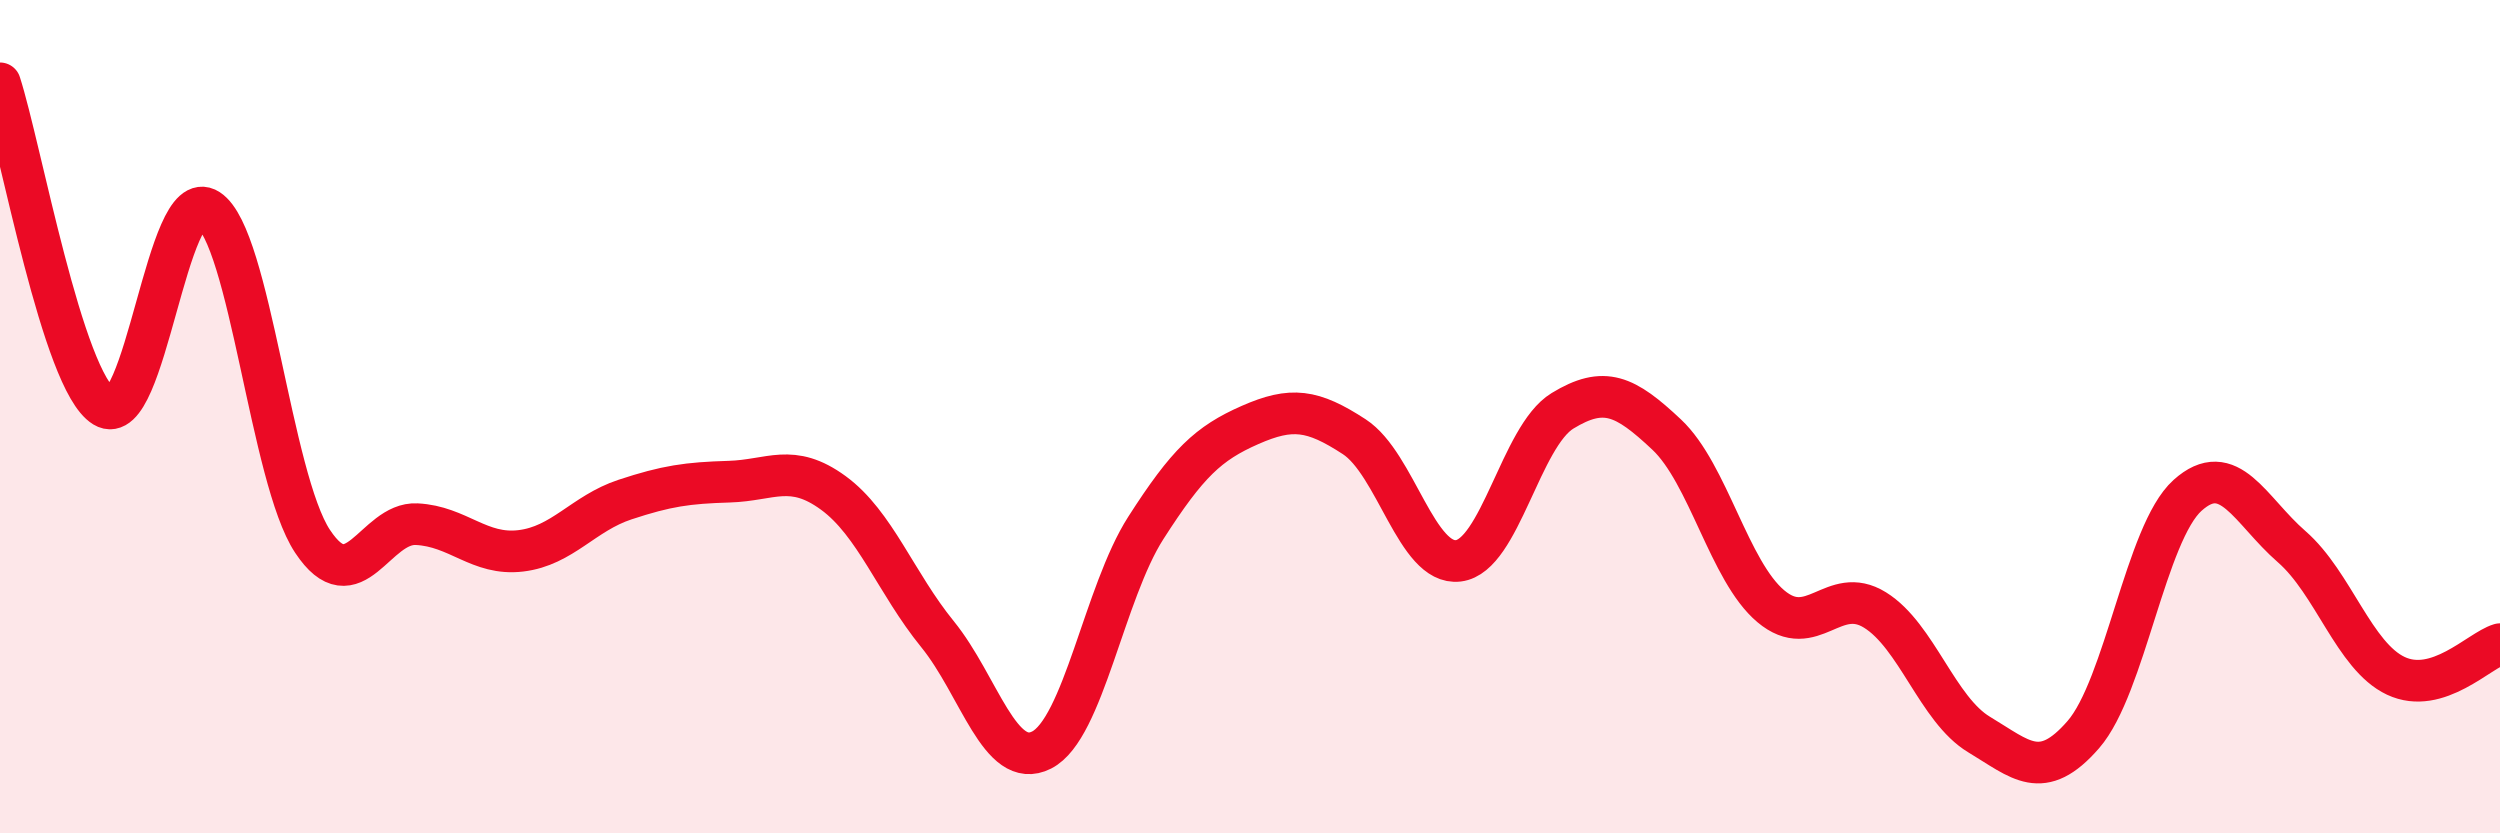
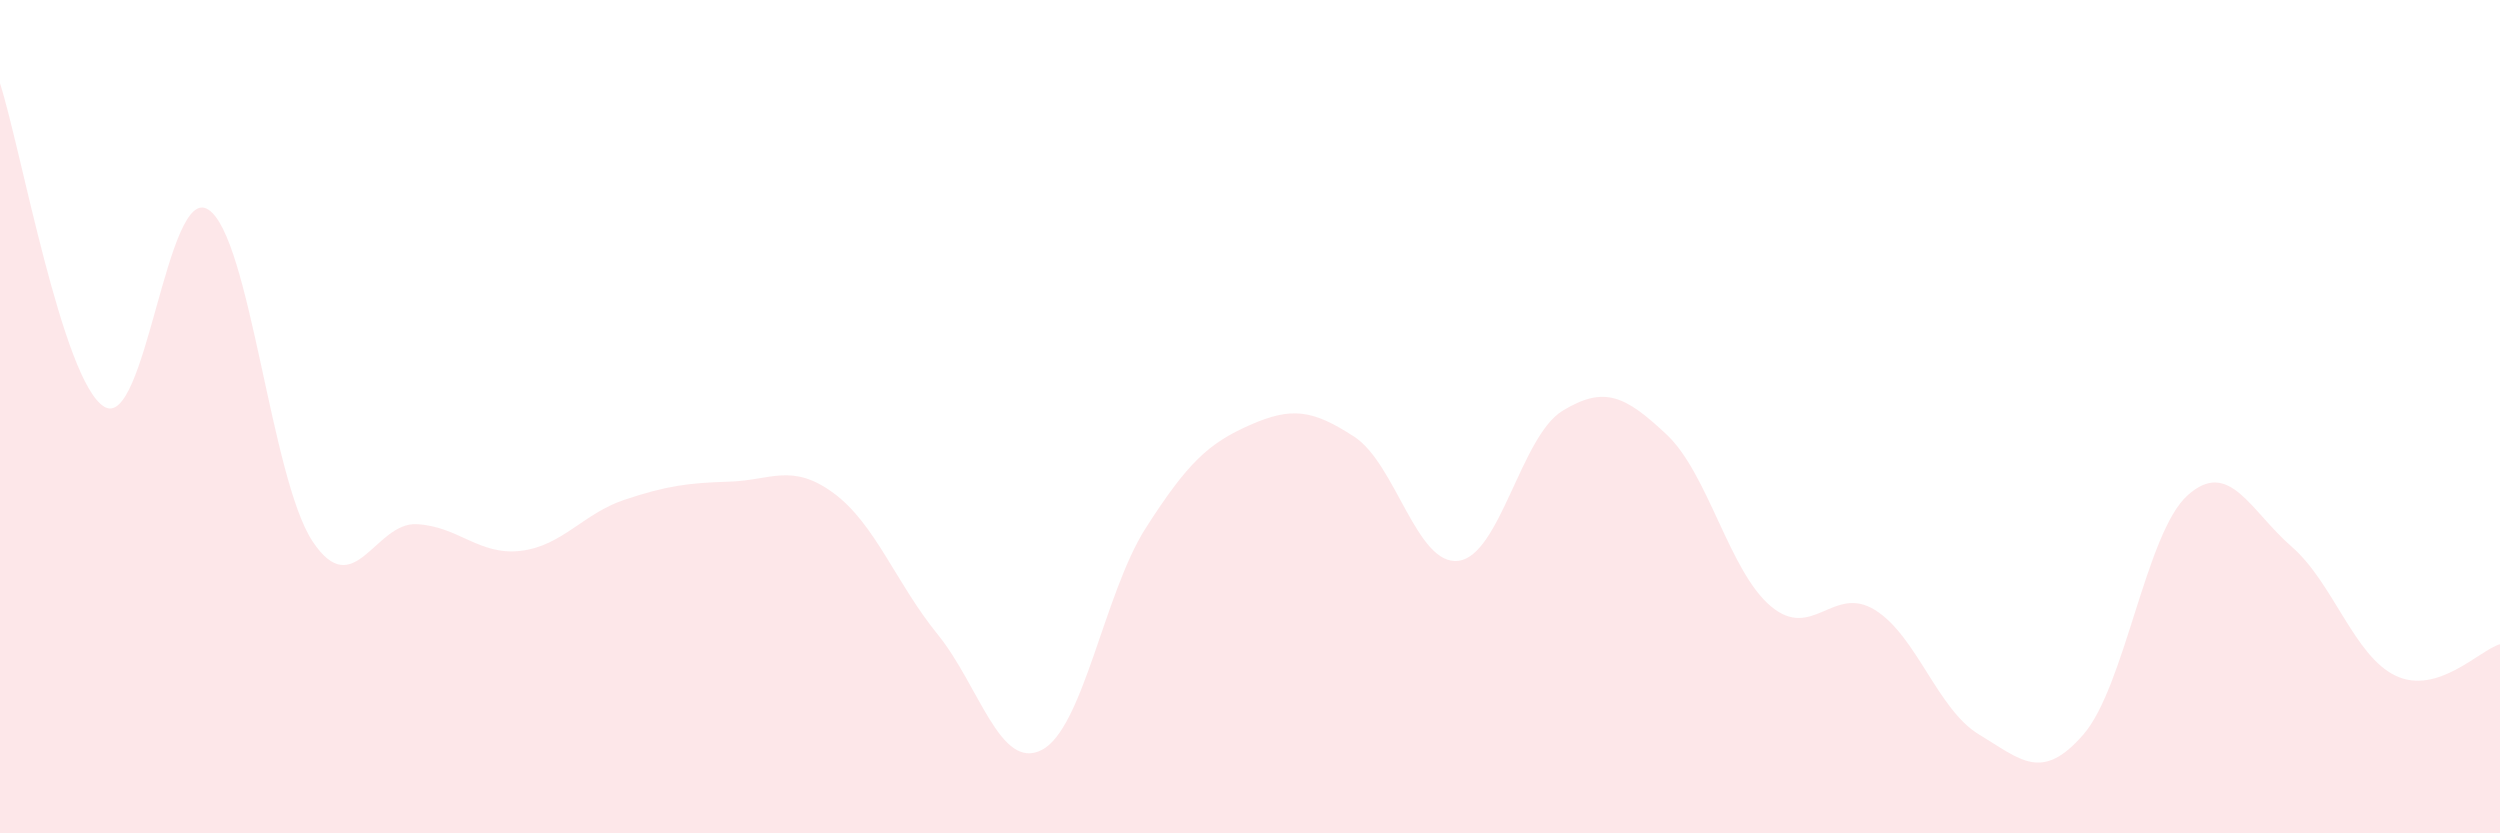
<svg xmlns="http://www.w3.org/2000/svg" width="60" height="20" viewBox="0 0 60 20">
  <path d="M 0,2 C 0.5,3.55 1.5,9.15 2.5,9.76 C 3.5,10.37 4,4.38 5,5.03 C 6,5.68 6.5,11.48 7.5,12.99 C 8.5,14.5 9,12.53 10,12.58 C 11,12.63 11.5,13.34 12.5,13.22 C 13.5,13.1 14,12.32 15,11.99 C 16,11.66 16.5,11.59 17.5,11.56 C 18.5,11.53 19,11.1 20,11.83 C 21,12.56 21.5,13.99 22.5,15.22 C 23.5,16.45 24,18.51 25,18 C 26,17.49 26.5,14.23 27.5,12.67 C 28.5,11.11 29,10.64 30,10.2 C 31,9.76 31.5,9.83 32.5,10.48 C 33.5,11.13 34,13.58 35,13.46 C 36,13.34 36.5,10.47 37.5,9.86 C 38.5,9.25 39,9.49 40,10.43 C 41,11.37 41.5,13.71 42.5,14.55 C 43.5,15.39 44,14.02 45,14.64 C 46,15.26 46.5,17.03 47.5,17.63 C 48.5,18.23 49,18.78 50,17.63 C 51,16.48 51.5,12.79 52.5,11.89 C 53.5,10.99 54,12.25 55,13.12 C 56,13.99 56.5,15.75 57.5,16.22 C 58.5,16.69 59.5,15.61 60,15.46L60 20L0 20Z" fill="#EB0A25" opacity="0.1" stroke-linecap="round" stroke-linejoin="round" />
-   <path d="M 0,2 C 0.5,3.55 1.5,9.15 2.5,9.76 C 3.5,10.37 4,4.38 5,5.03 C 6,5.68 6.5,11.48 7.5,12.99 C 8.5,14.5 9,12.53 10,12.58 C 11,12.63 11.5,13.34 12.5,13.22 C 13.5,13.1 14,12.32 15,11.99 C 16,11.66 16.5,11.59 17.5,11.56 C 18.5,11.53 19,11.1 20,11.83 C 21,12.56 21.5,13.99 22.5,15.22 C 23.5,16.45 24,18.51 25,18 C 26,17.49 26.5,14.23 27.5,12.67 C 28.5,11.11 29,10.64 30,10.2 C 31,9.76 31.5,9.83 32.5,10.48 C 33.5,11.13 34,13.58 35,13.46 C 36,13.34 36.5,10.47 37.5,9.86 C 38.5,9.25 39,9.49 40,10.43 C 41,11.37 41.5,13.71 42.5,14.55 C 43.5,15.39 44,14.02 45,14.64 C 46,15.26 46.5,17.03 47.5,17.63 C 48.5,18.23 49,18.78 50,17.63 C 51,16.48 51.5,12.79 52.5,11.89 C 53.5,10.99 54,12.25 55,13.12 C 56,13.99 56.5,15.75 57.5,16.22 C 58.5,16.69 59.5,15.61 60,15.46" stroke="#EB0A25" stroke-width="1" fill="none" stroke-linecap="round" stroke-linejoin="round" />
</svg>